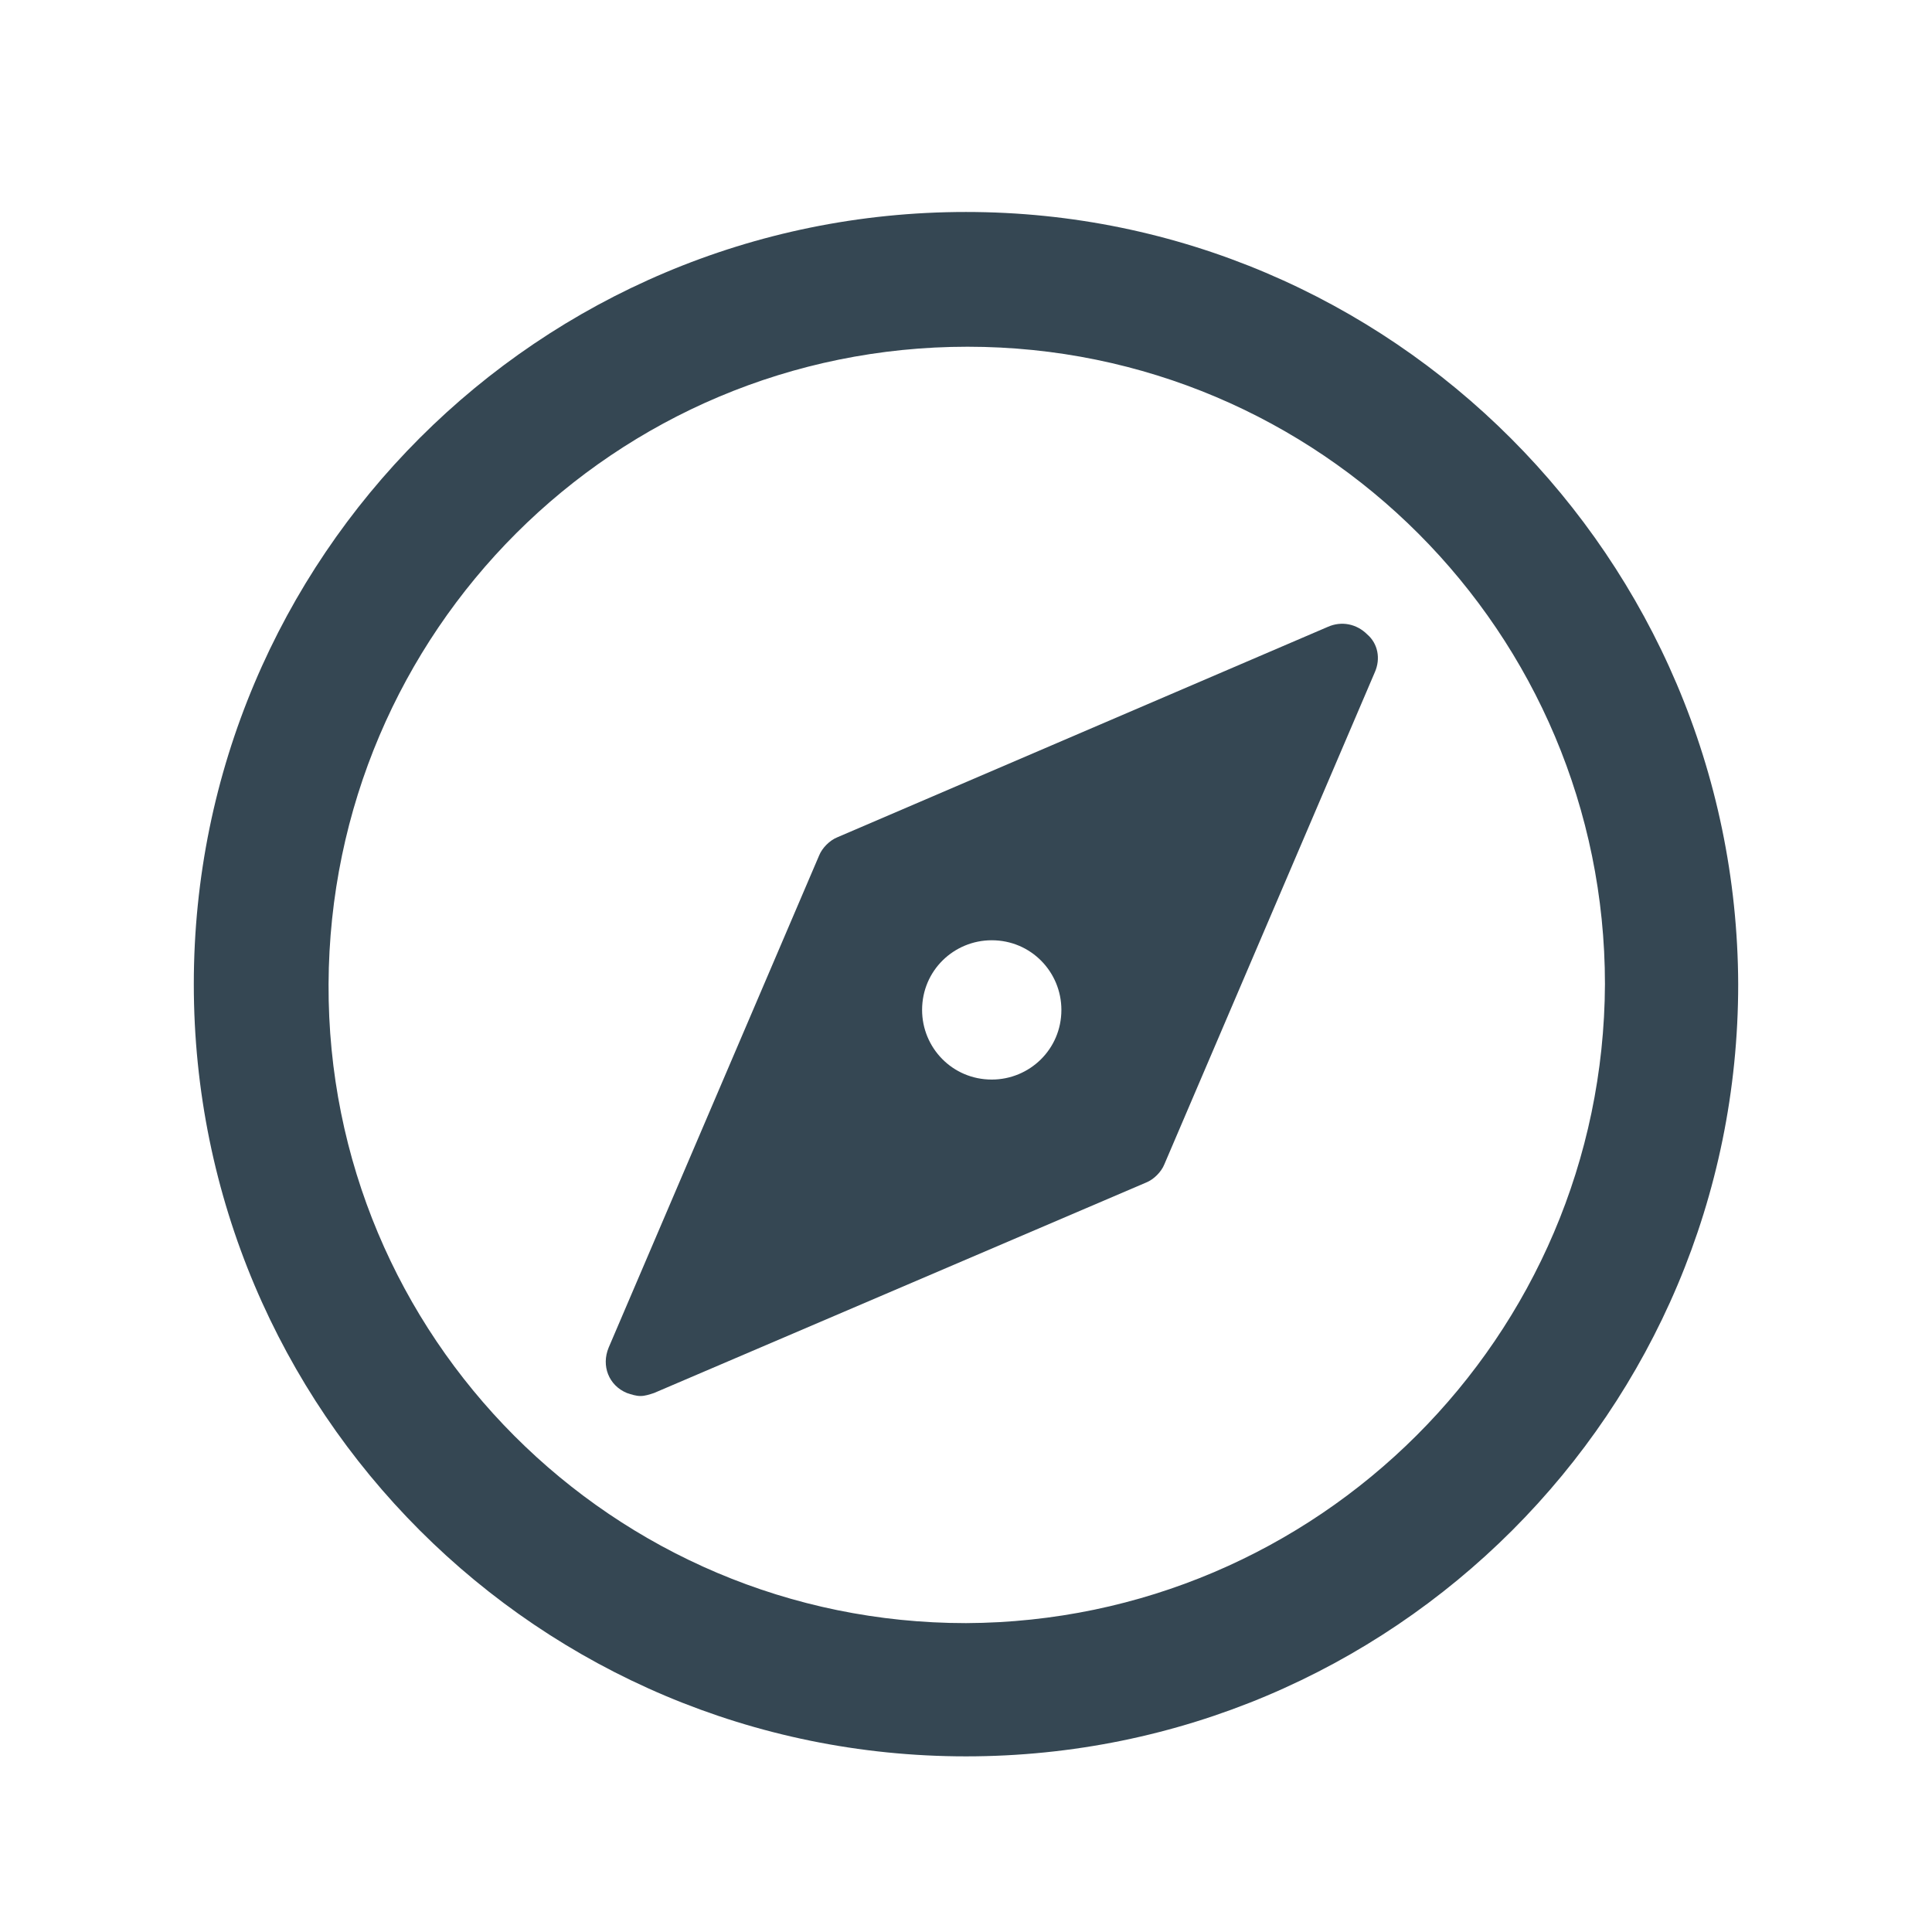
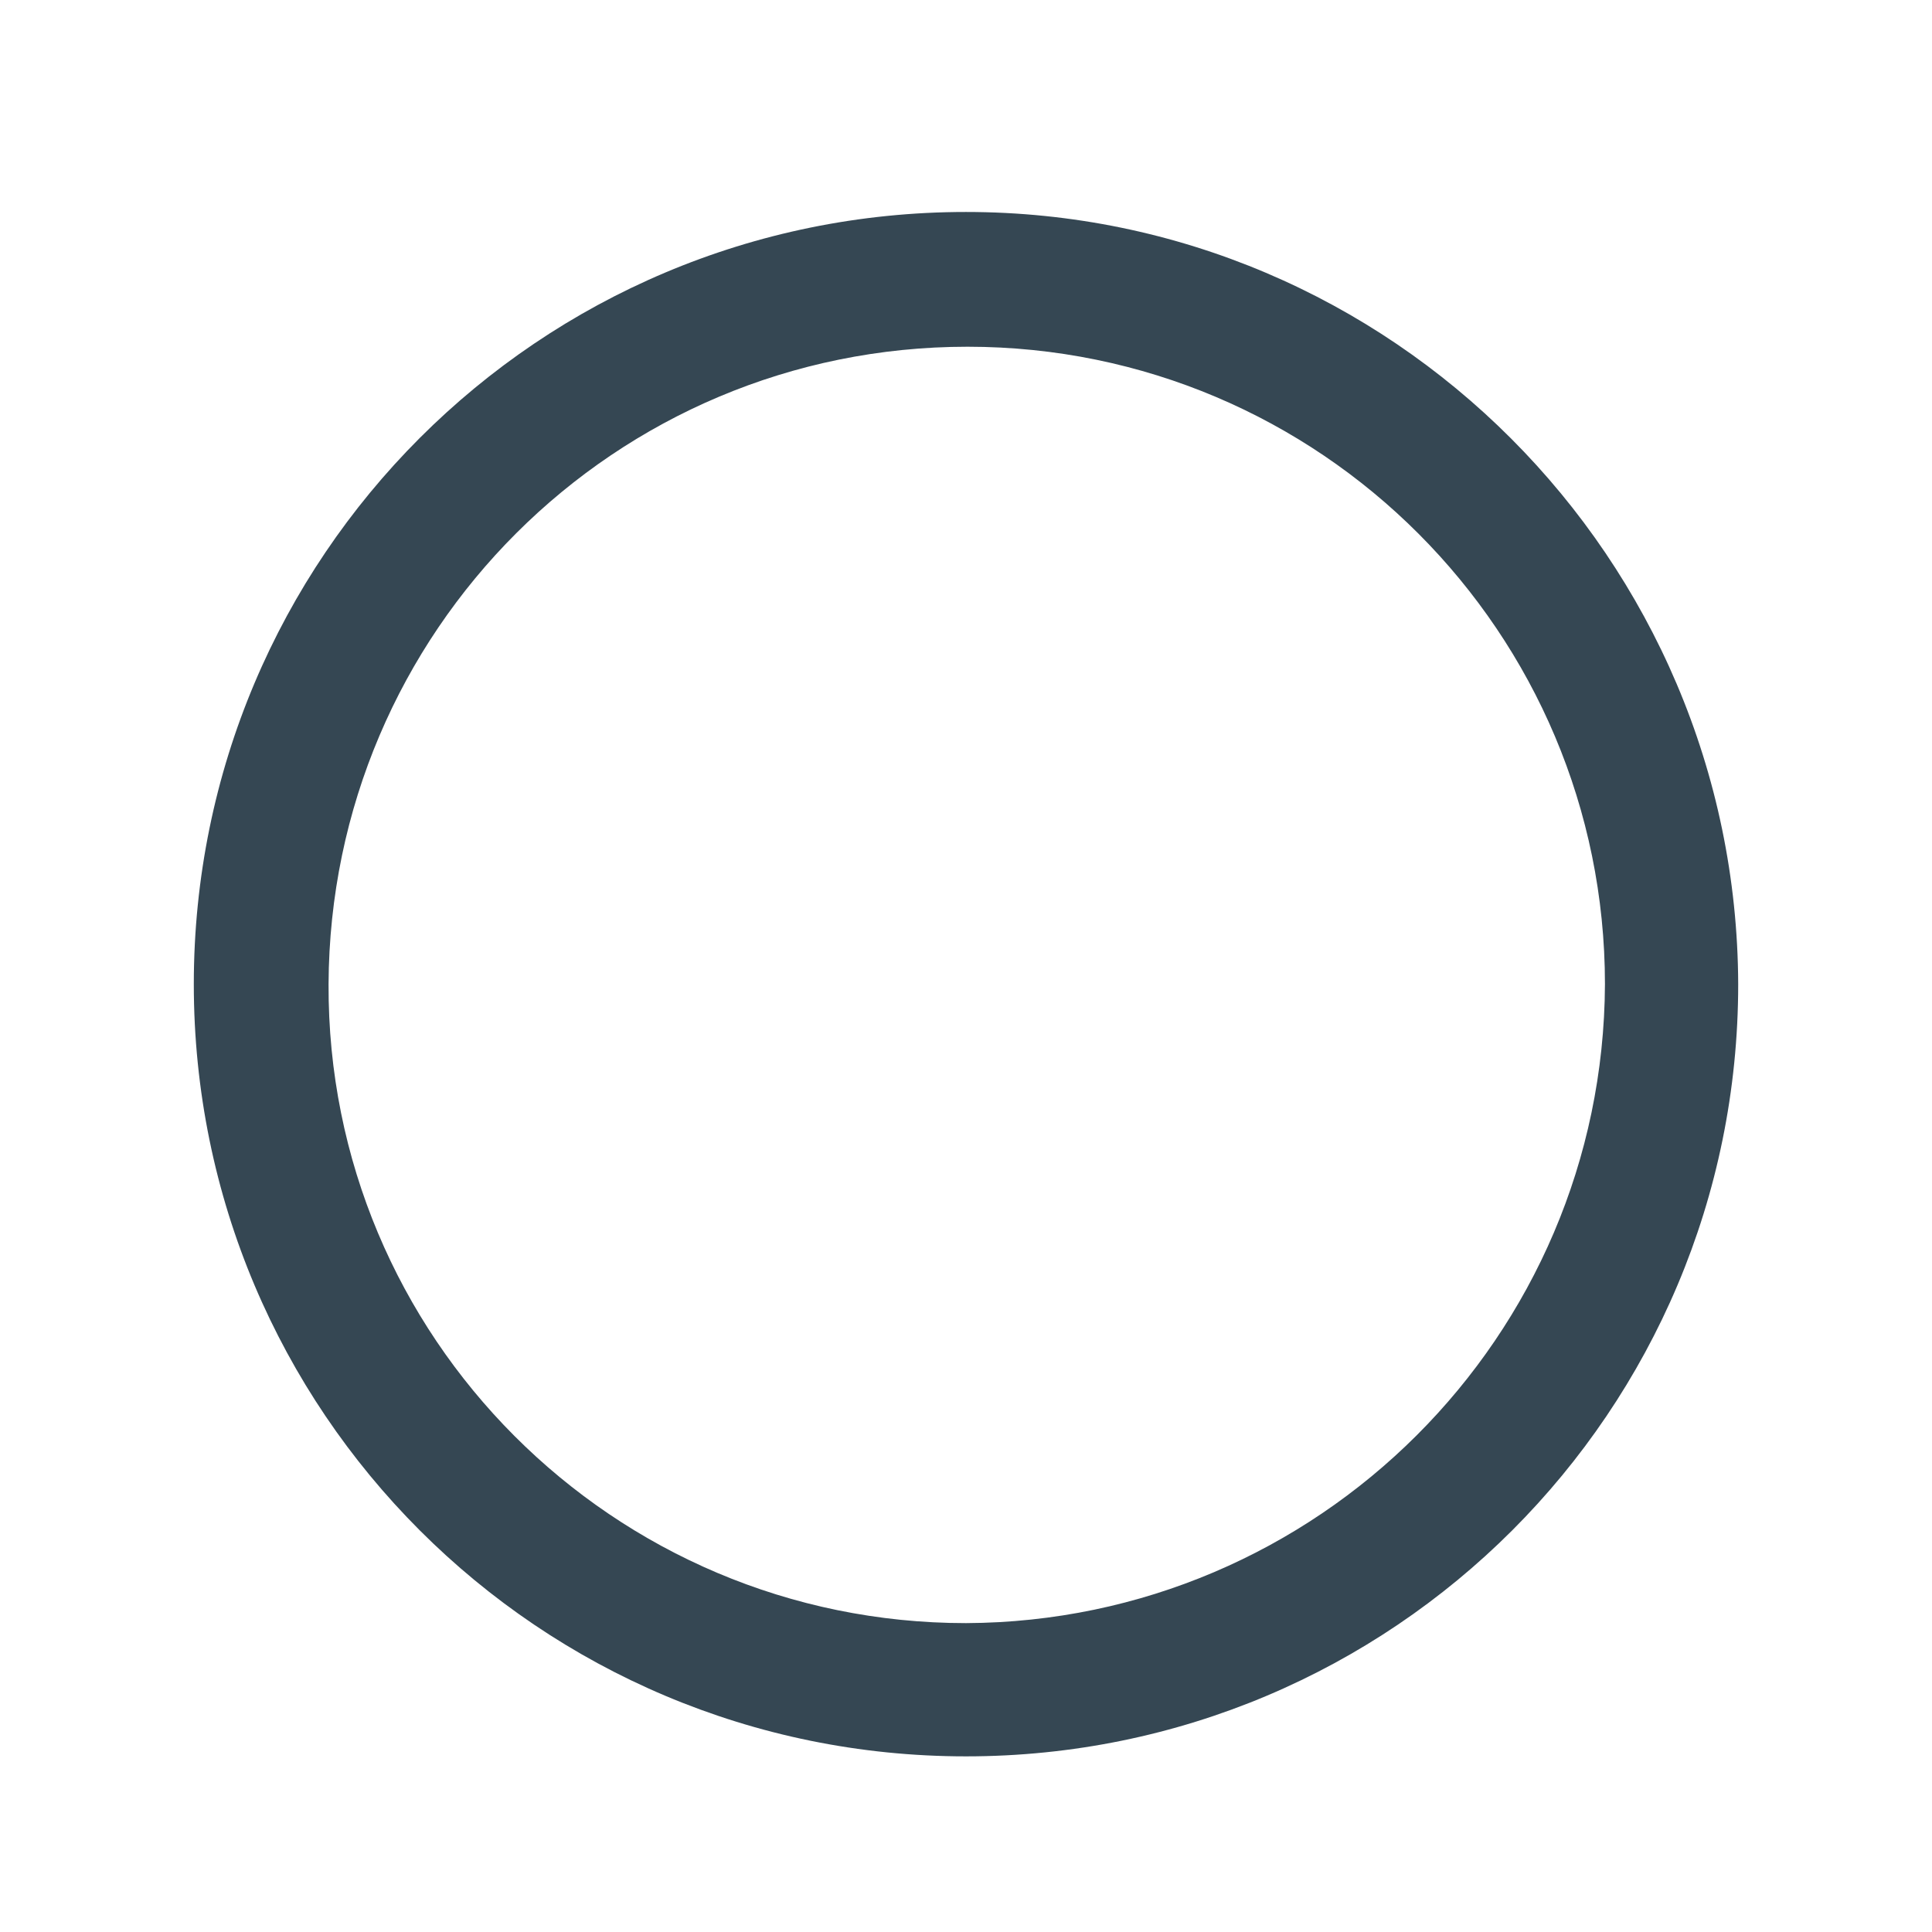
<svg xmlns="http://www.w3.org/2000/svg" version="1.1" id="Layer_1" x="0px" y="0px" viewBox="0 0 127.6 127.6" style="enable-background:new 0 0 127.6 127.6;" xml:space="preserve">
  <style type="text/css">
	.st0{fill:#354753;}
</style>
  <g id="V3">
    <g id="Case-Studies-V2">
      <g id="Group-16-Copy">
        <g id="Group-13">
          <g id="compass">
            <path id="Shape" class="st0" d="M63.8,14c-28.2,0-51,22.8-51,51s22.8,51,51,51s51-22.8,51-51C114.7,36.9,91.9,14,63.8,14z        M63.8,107.2c-23.3,0-42.2-18.9-42.1-42.2s18.9-42.1,42.2-42.1c23.3,0,42.1,18.9,42.1,42.1C105.9,88.3,87,107.1,63.8,107.2       L63.8,107.2z" />
-             <path id="Shape-2" class="st0" d="M90.3,41.9c-0.7-0.7-1.7-0.9-2.6-0.5L55.3,55.3c-0.5,0.2-1,0.7-1.2,1.2L40.2,89       c-0.5,1.2,0,2.5,1.2,3c0.3,0.1,0.6,0.2,0.9,0.2c0.3,0,0.6-0.1,0.9-0.2l32.5-13.9c0.5-0.2,1-0.7,1.2-1.2l13.9-32.5       C91.2,43.5,91,42.5,90.3,41.9z M65.5,71.3c-2.6,0-4.6-2.1-4.6-4.6c0-2.6,2.1-4.6,4.6-4.6c2.6,0,4.6,2.1,4.6,4.6l0,0       C70.1,69.3,68,71.3,65.5,71.3z" />
          </g>
        </g>
      </g>
    </g>
  </g>
</svg>